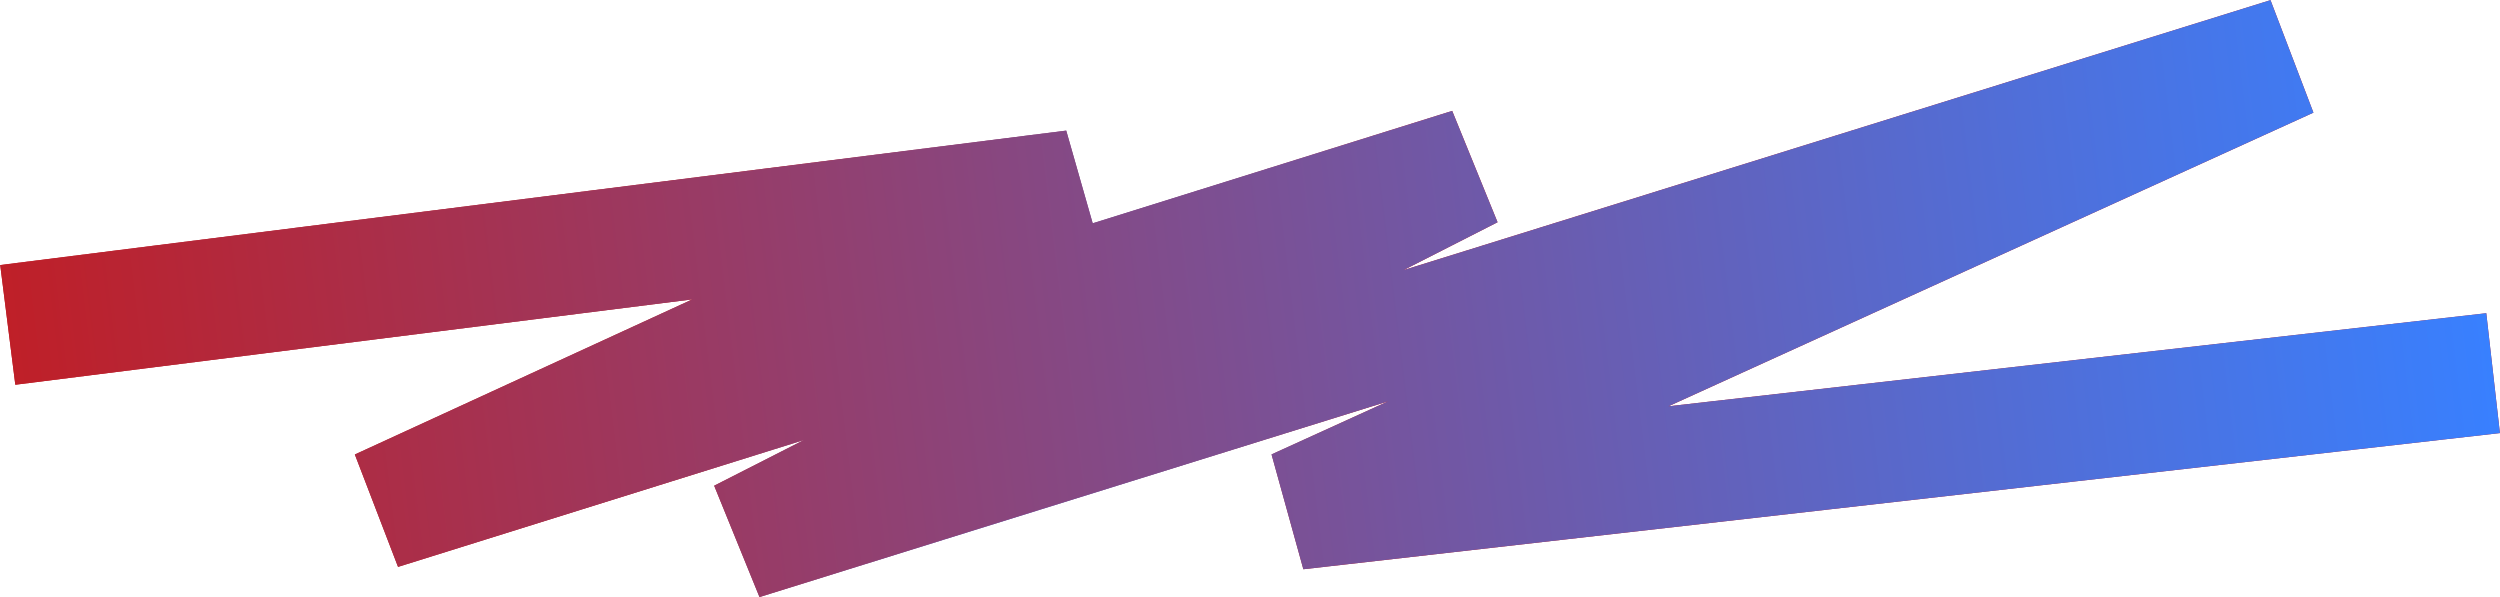
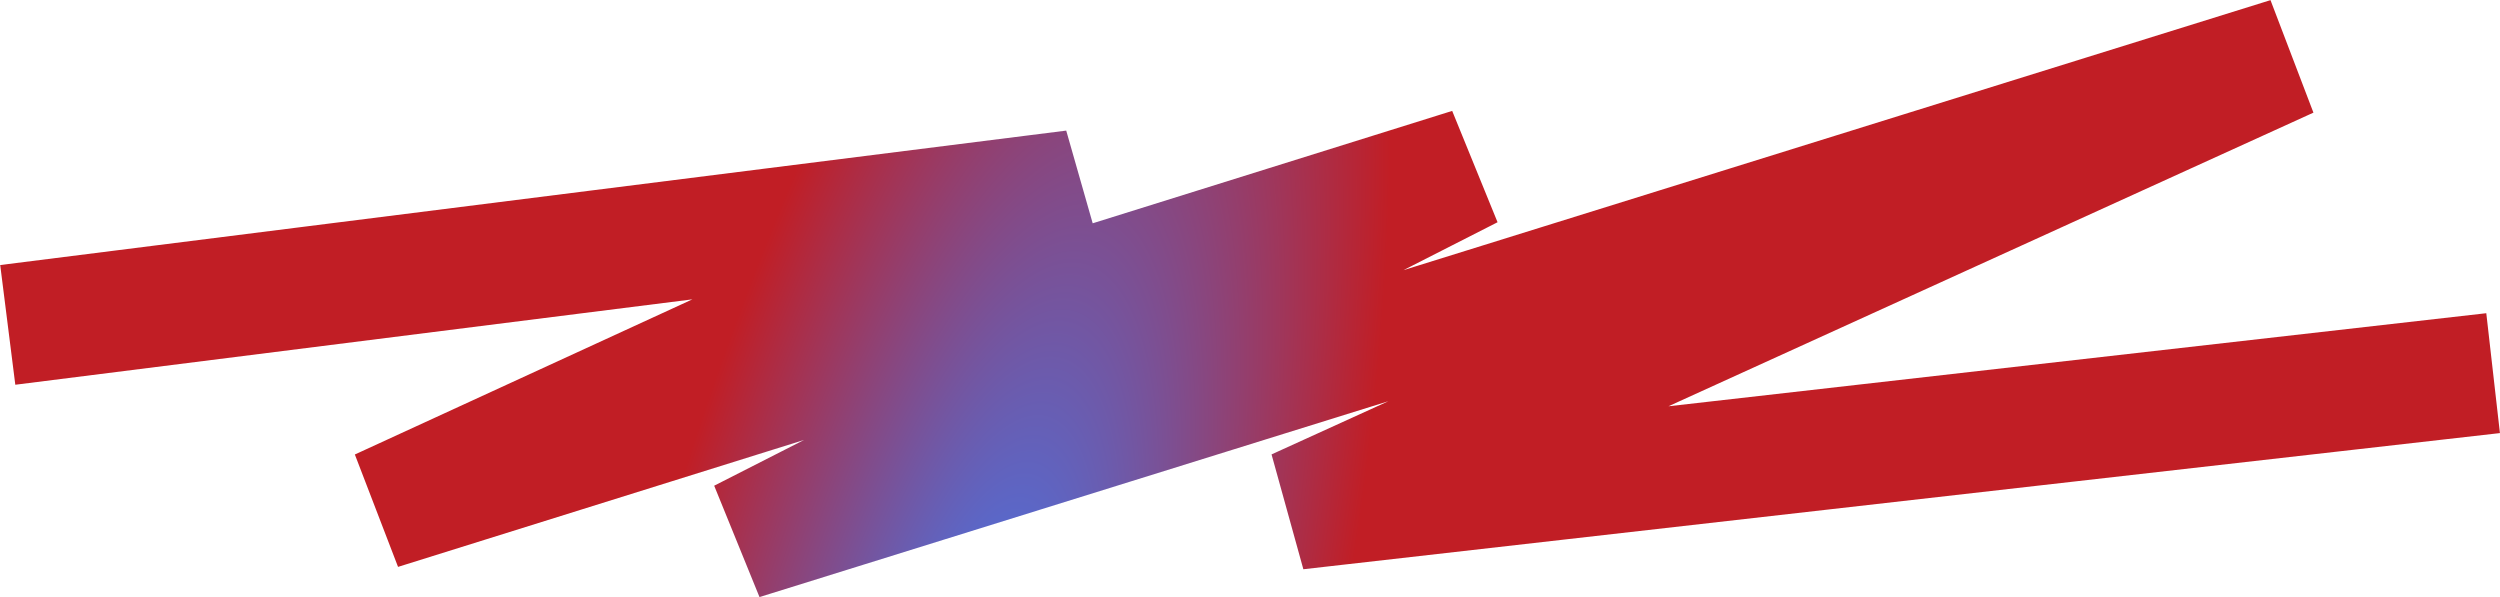
<svg xmlns="http://www.w3.org/2000/svg" width="2901" height="693" viewBox="0 0 2901 693" fill="none">
  <path d="M9 377L1246 221L441 591L1706 195.5L860.5 626L2655.5 67L1504.5 591L2893 433" stroke="url(#paint0_angular_1281_9488)" stroke-width="140" stroke-linejoin="bevel" />
-   <path d="M9 377L1246 221L441 591L1706 195.5L860.5 626L2655.5 67L1504.5 591L2893 433" stroke="url(#paint1_linear_1281_9488)" stroke-width="140" stroke-linejoin="bevel" />
  <defs>
    <radialGradient id="paint0_angular_1281_9488" cx="0" cy="0" r="1" gradientUnits="userSpaceOnUse" gradientTransform="translate(1102.5 932.5) rotate(-166.118) scale(404.308 1362.08)">
      <stop stop-color="#3880FF" />
      <stop offset="1" stop-color="#C11E25" />
    </radialGradient>
    <linearGradient id="paint1_linear_1281_9488" x1="2892.52" y1="401.487" x2="12.83" y2="752.767" gradientUnits="userSpaceOnUse">
      <stop stop-color="#3880FF" />
      <stop offset="1" stop-color="#C11E25" />
    </linearGradient>
  </defs>
</svg>